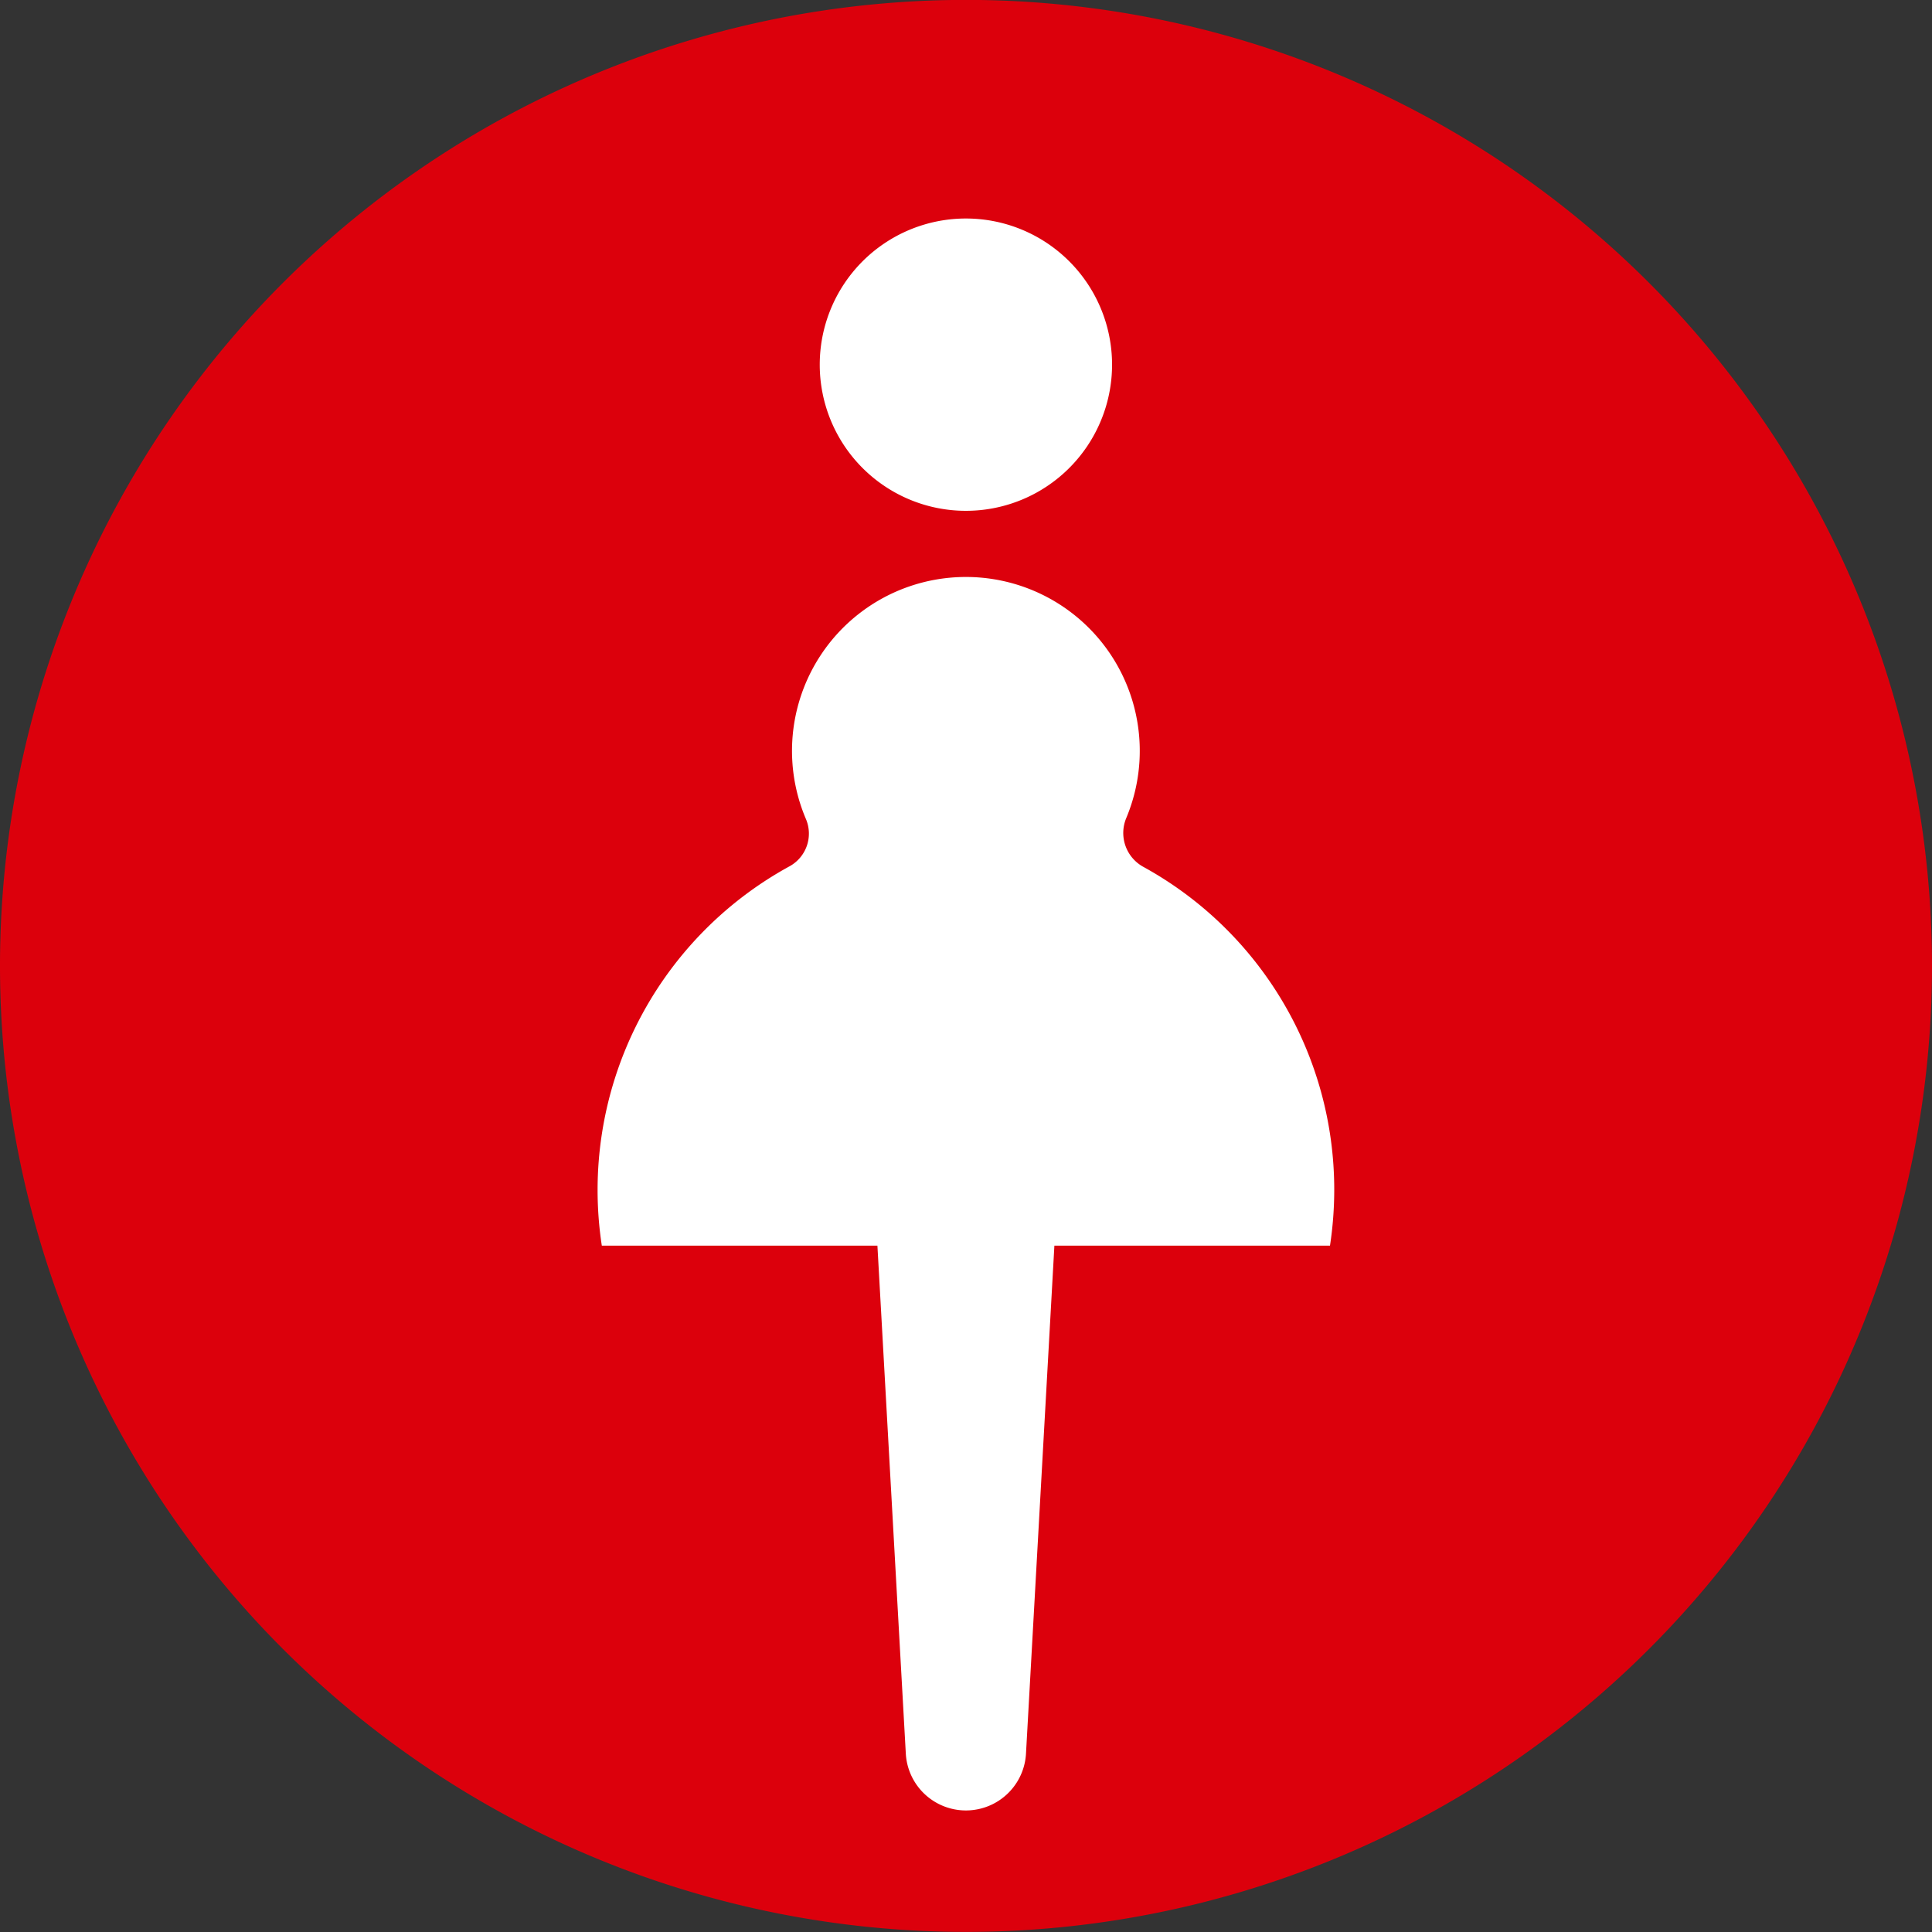
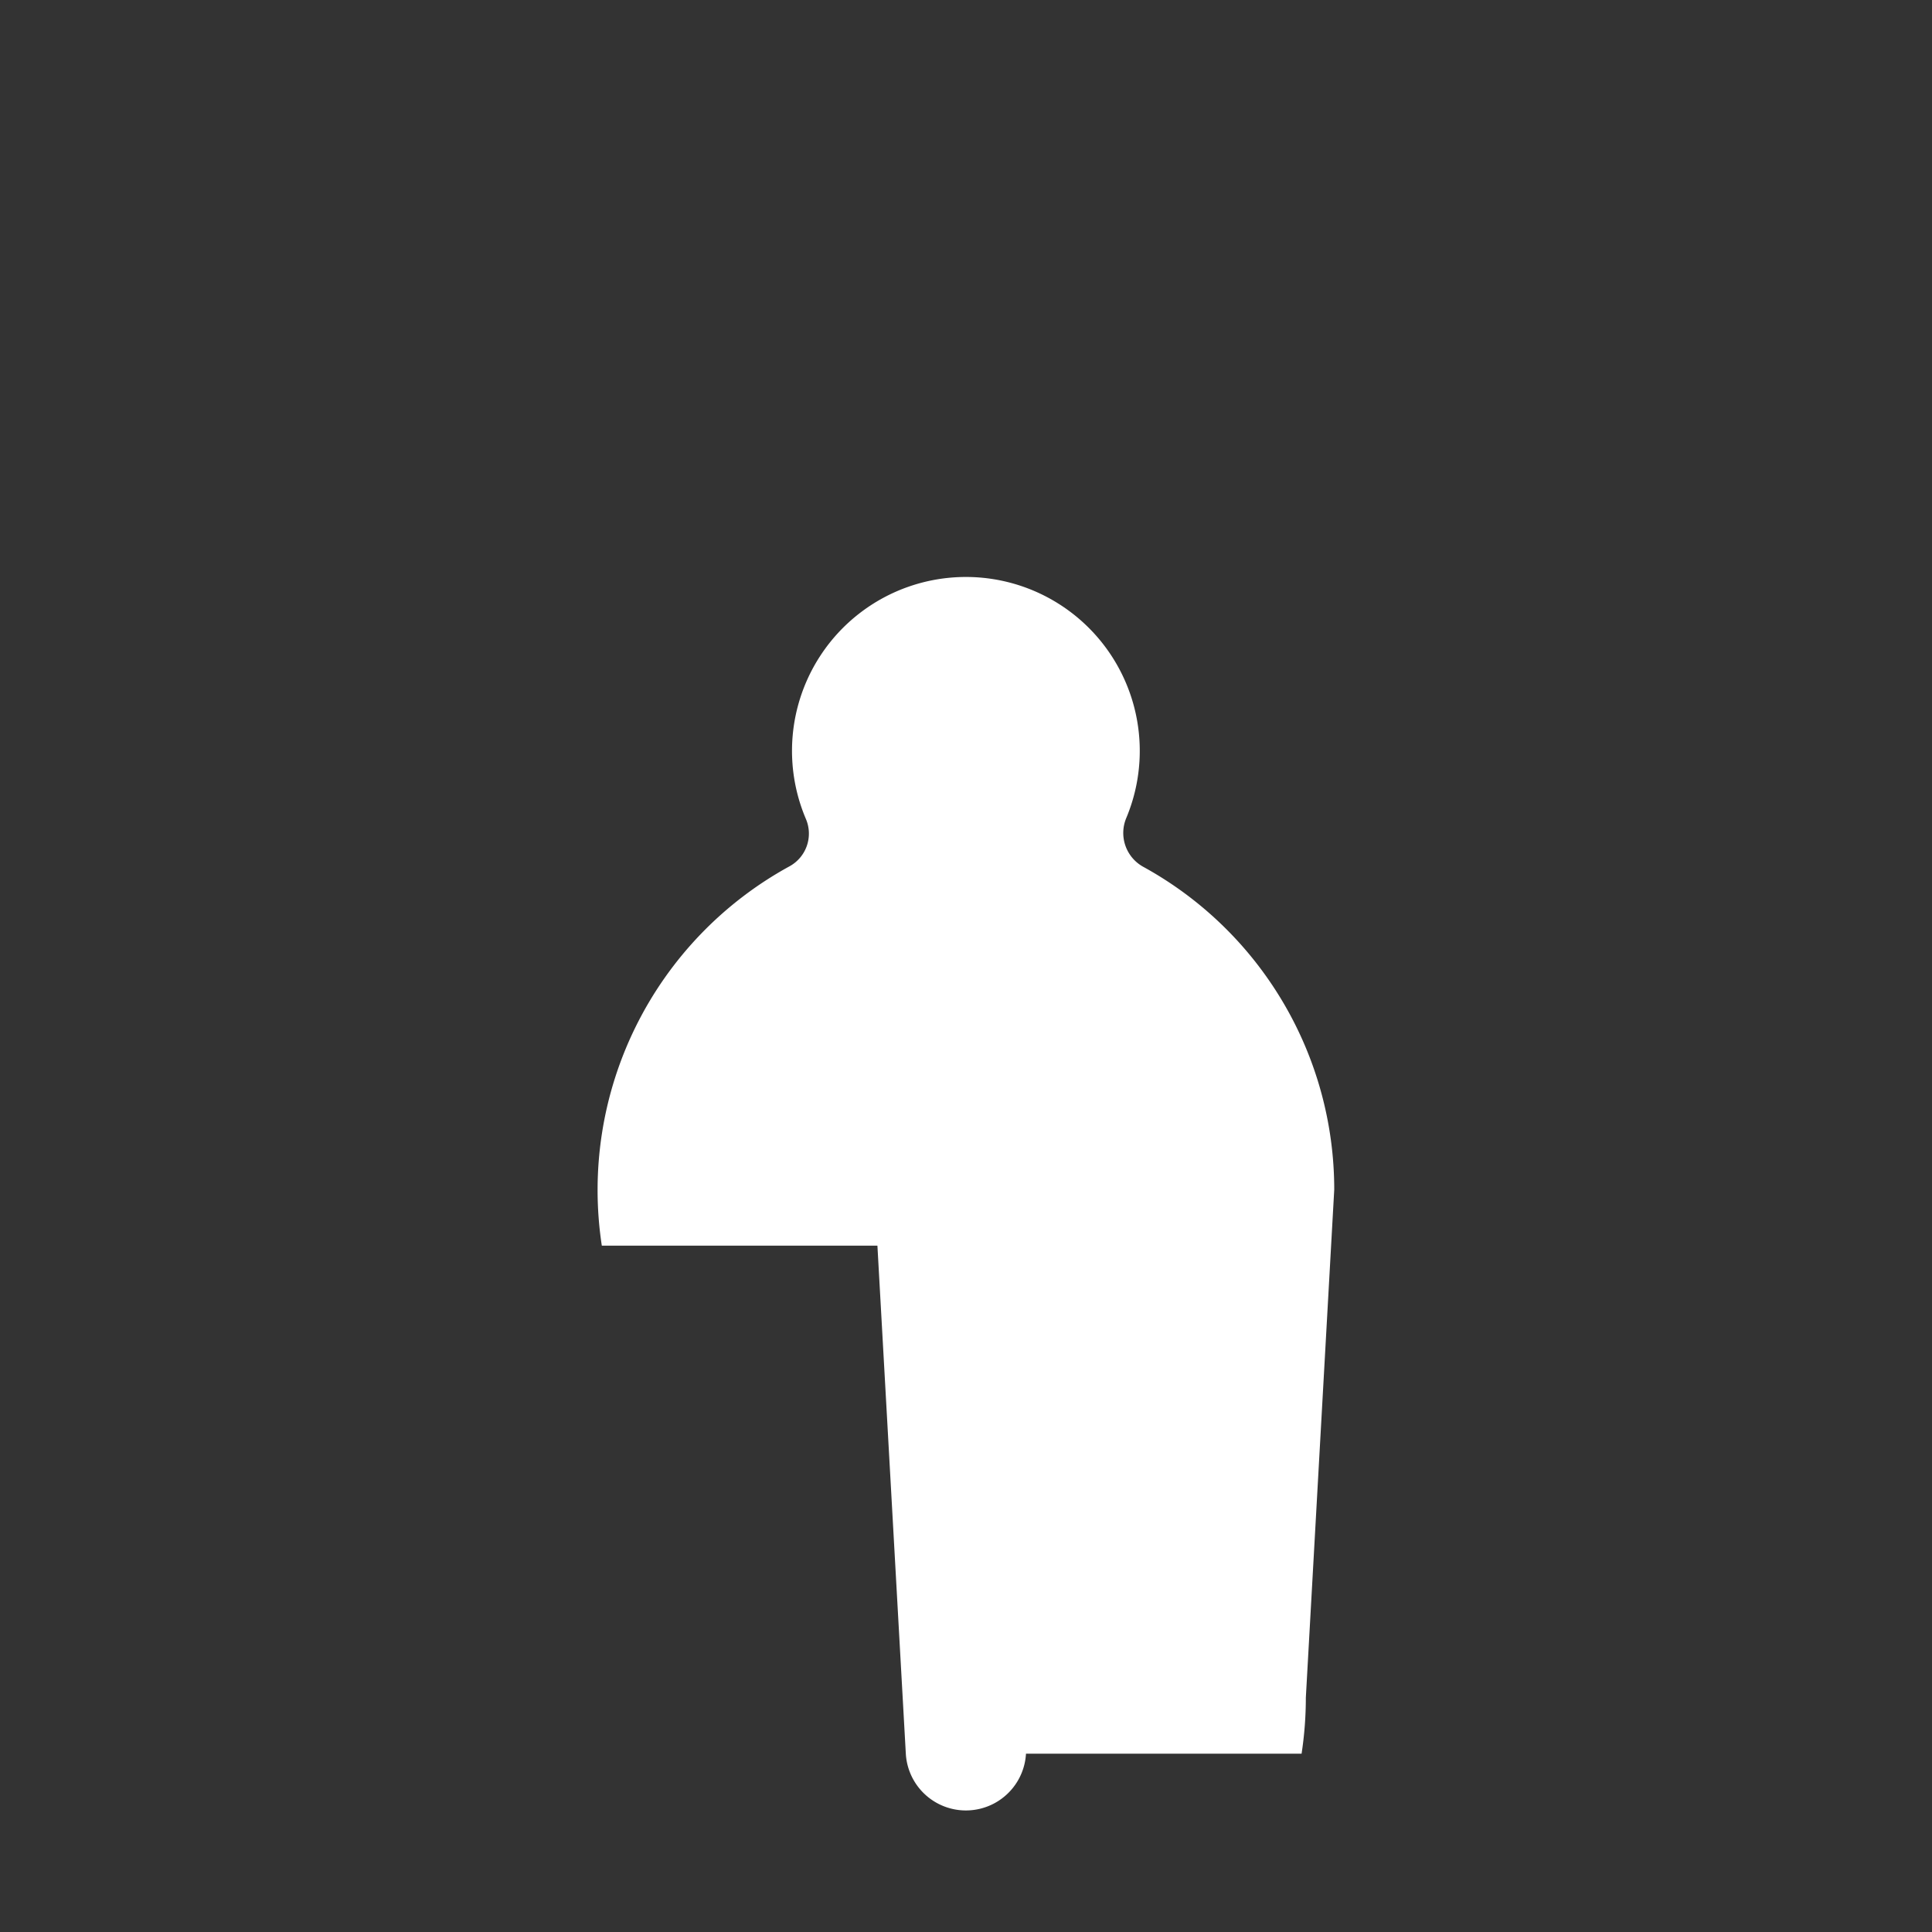
<svg xmlns="http://www.w3.org/2000/svg" width="20" height="20" viewBox="0 0 20 20">
  <rect x="0" y="0" width="20" height="20" fill="#333333" stroke="none" />
  <g id="グループ_10521" data-name="グループ 10521" transform="translate(-195 -1309)">
-     <path id="パス_44693" data-name="パス 44693" d="M20,10A10,10,0,1,1,10,0,10,10,0,0,1,20,10" transform="translate(195 1308.999)" fill="#dc000c" />
-     <path id="パス_44694" data-name="パス 44694" d="M331.56,80.936a1.513,1.513,0,1,1-1.512-1.513,1.513,1.513,0,0,1,1.512,1.513" transform="translate(-125.048 1231.839)" fill="#fff" />
-     <path id="パス_44695" data-name="パス 44695" d="M250.52,221.5a3.812,3.812,0,0,0-1.981-3.344.4.4,0,0,1-.171-.505,1.8,1.8,0,1,0-3.316.015.386.386,0,0,1-.171.487,3.819,3.819,0,0,0-1.943,3.927h2.853l.294,5.259a.623.623,0,0,0,1.244,0l.294-5.259h2.853a3.847,3.847,0,0,0,.044-.58" transform="translate(-41.708 1099.815)" fill="#fff" />
+     <path id="パス_44695" data-name="パス 44695" d="M250.52,221.5a3.812,3.812,0,0,0-1.981-3.344.4.4,0,0,1-.171-.505,1.8,1.8,0,1,0-3.316.015.386.386,0,0,1-.171.487,3.819,3.819,0,0,0-1.943,3.927h2.853l.294,5.259a.623.623,0,0,0,1.244,0h2.853a3.847,3.847,0,0,0,.044-.58" transform="translate(-41.708 1099.815)" fill="#fff" />
  </g>
</svg>